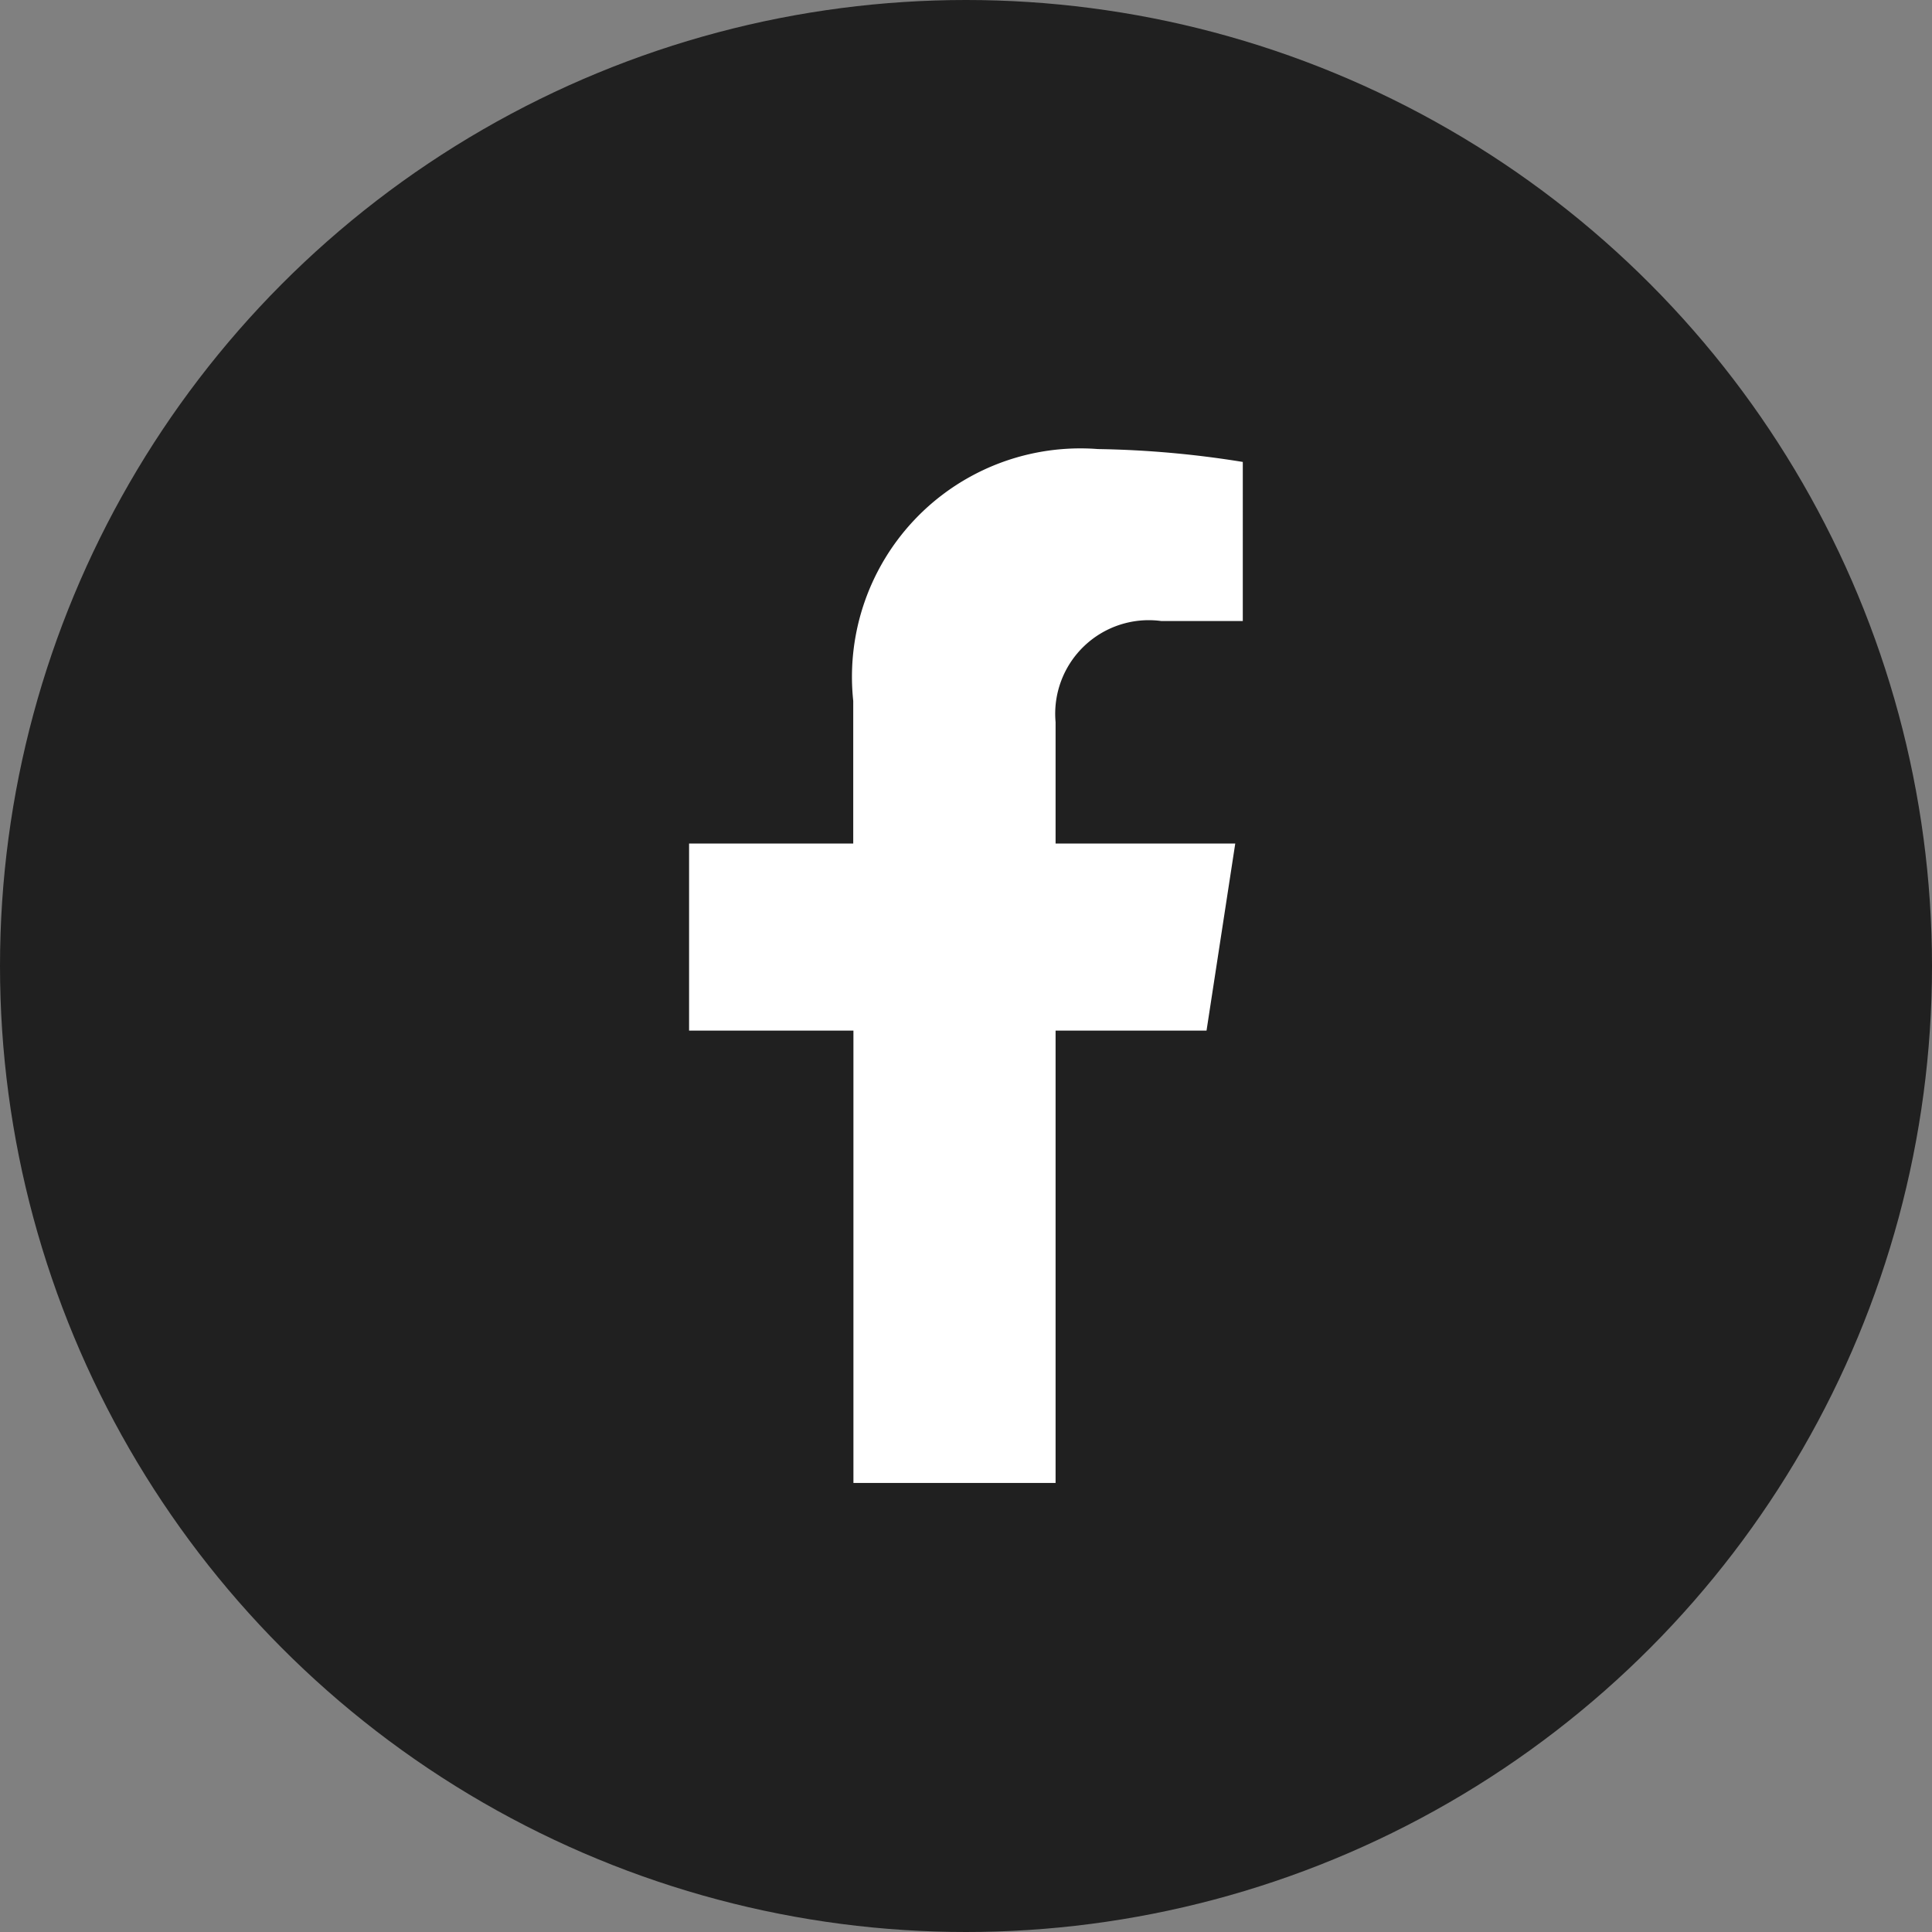
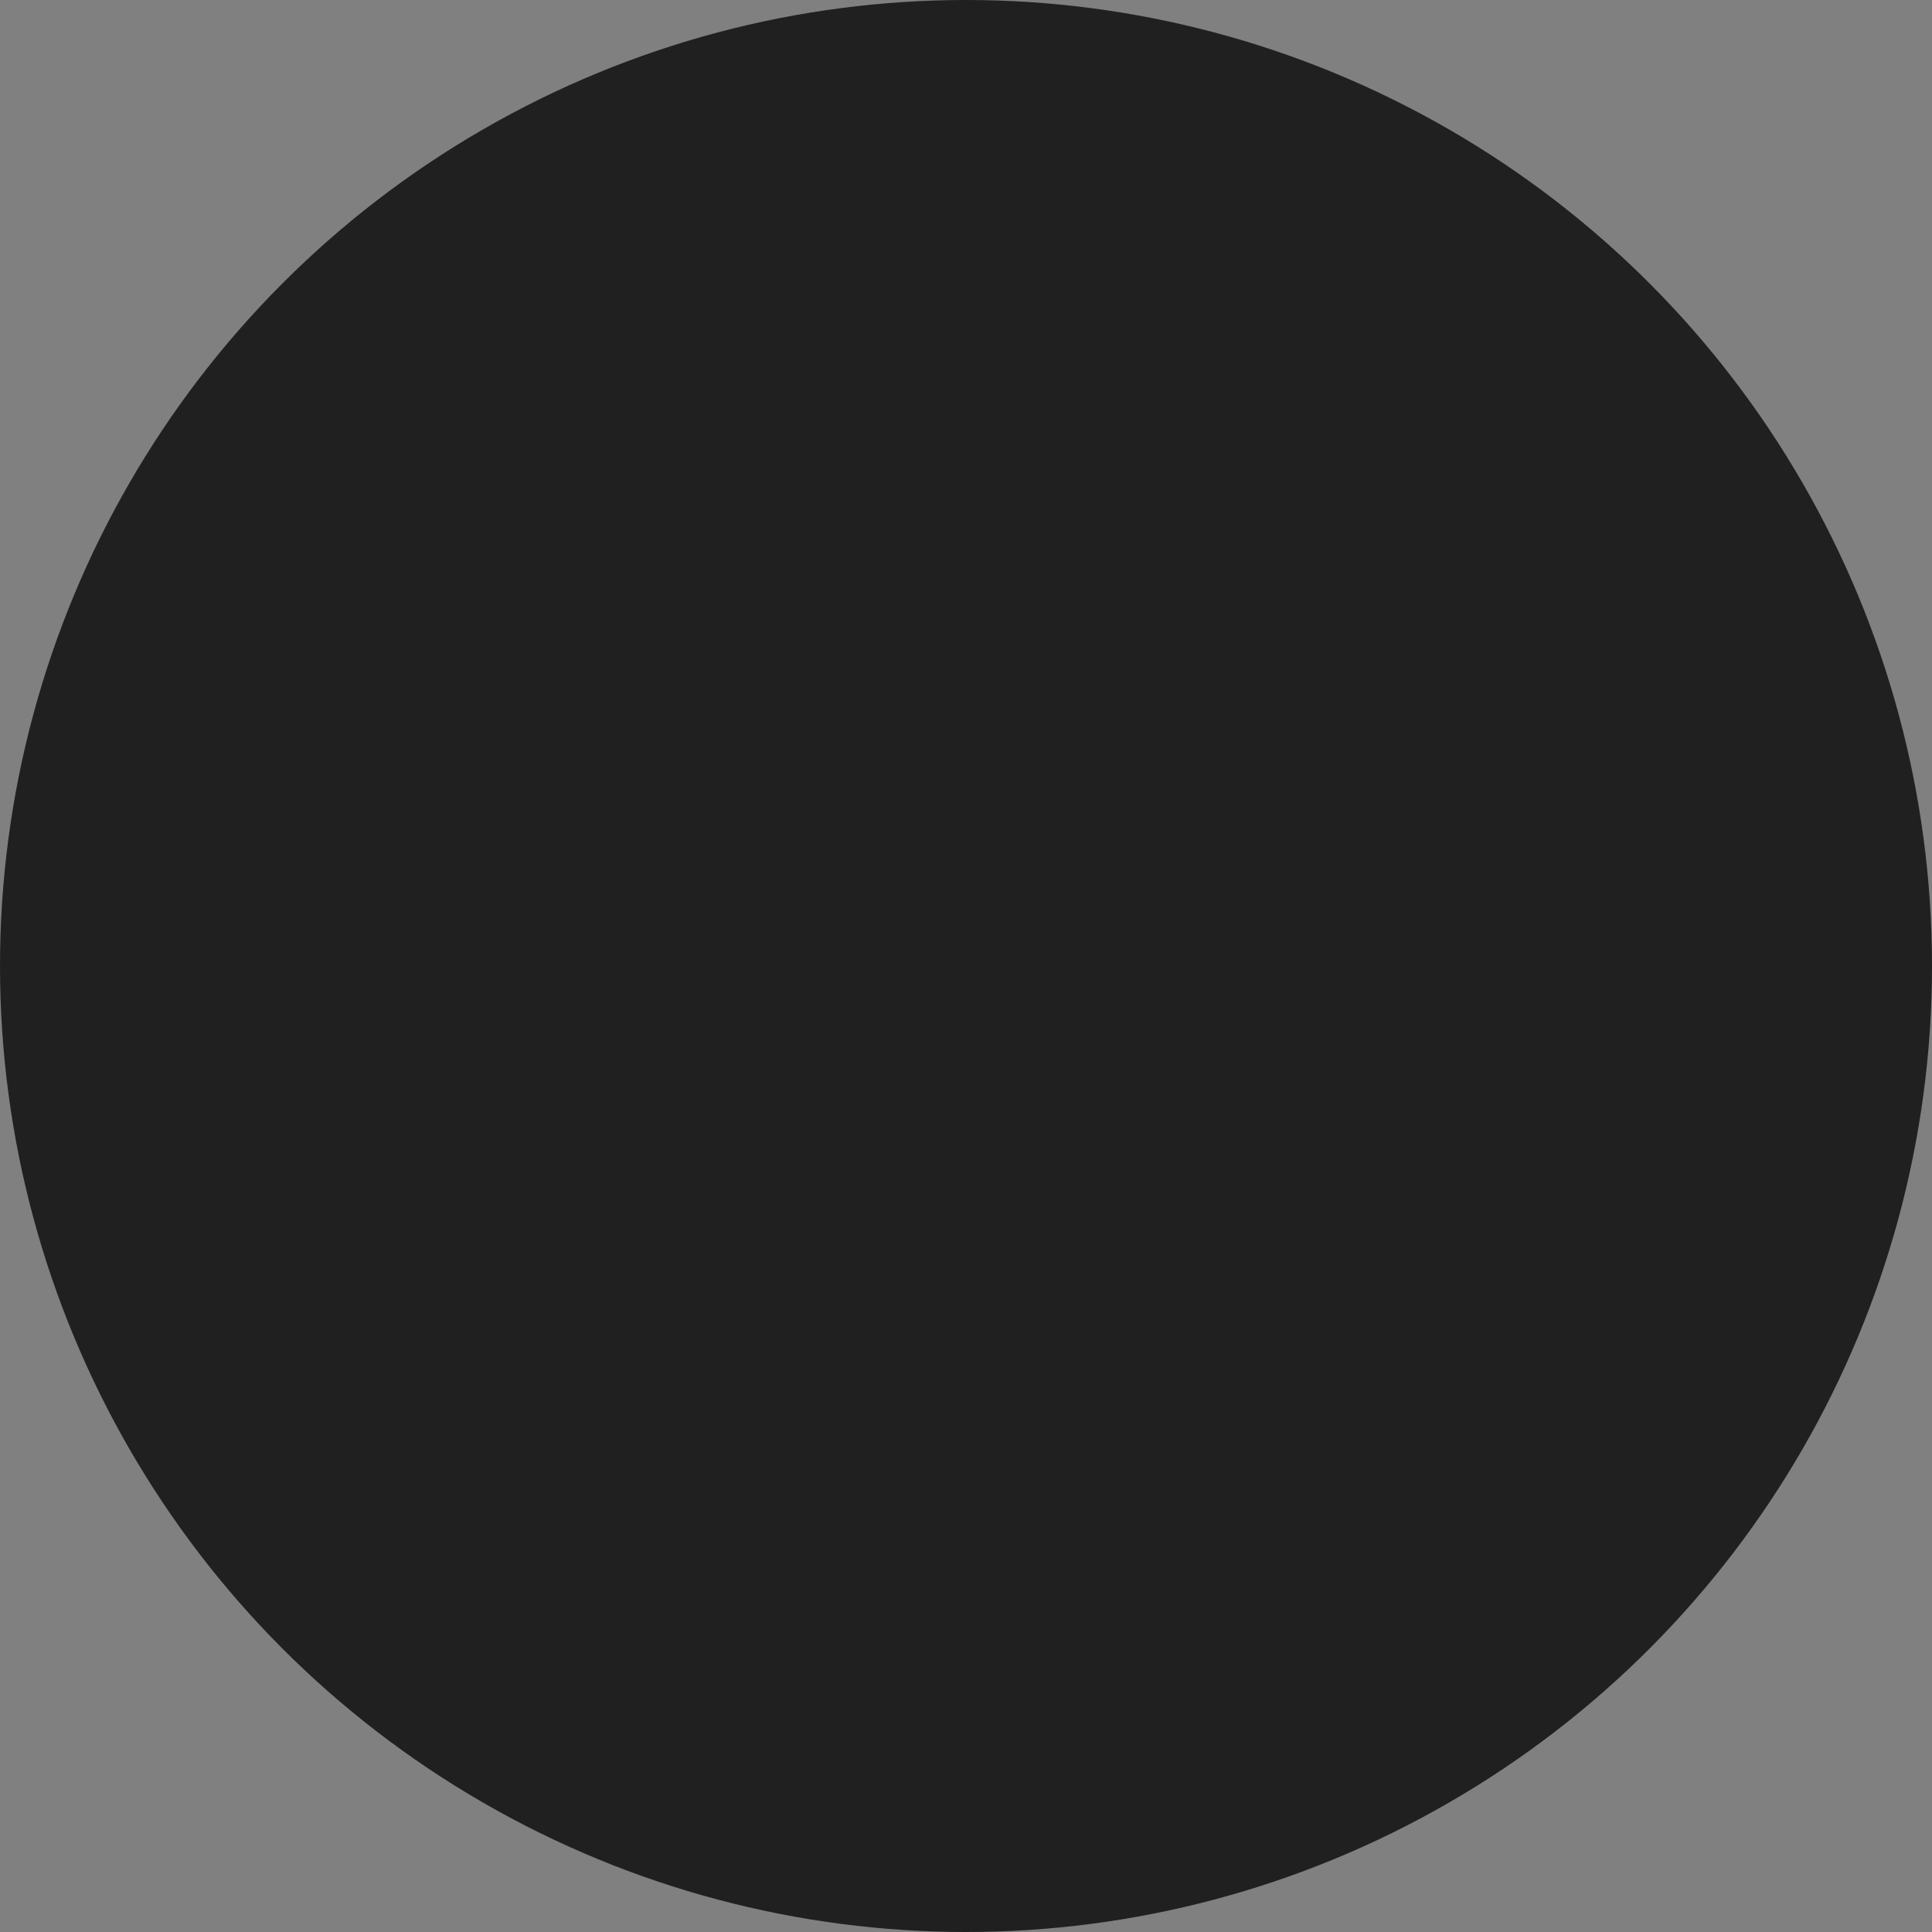
<svg xmlns="http://www.w3.org/2000/svg" width="30" height="30" viewBox="0 0 30 30">
  <rect x="0" y="0" width="30" height="30" fill="#808080" stroke="none" />
  <g id="Group_808" data-name="Group 808" transform="translate(-461 -1151)">
    <circle id="Ellipse_55" data-name="Ellipse 55" cx="15" cy="15" r="15" transform="translate(461 1151)" fill="#202020" />
-     <path id="Icon_awesome-facebook-f" data-name="Icon awesome-facebook-f" d="M9.644,9.03l.446-2.905H7.3V4.24A1.453,1.453,0,0,1,8.94,2.67h1.267V.2A15.456,15.456,0,0,0,7.958,0a3.547,3.547,0,0,0-3.8,3.911V6.125H1.609V9.03H4.161v7.024H7.3V9.03Z" transform="translate(470.091 1157.973)" fill="#fff" />
  </g>
</svg>